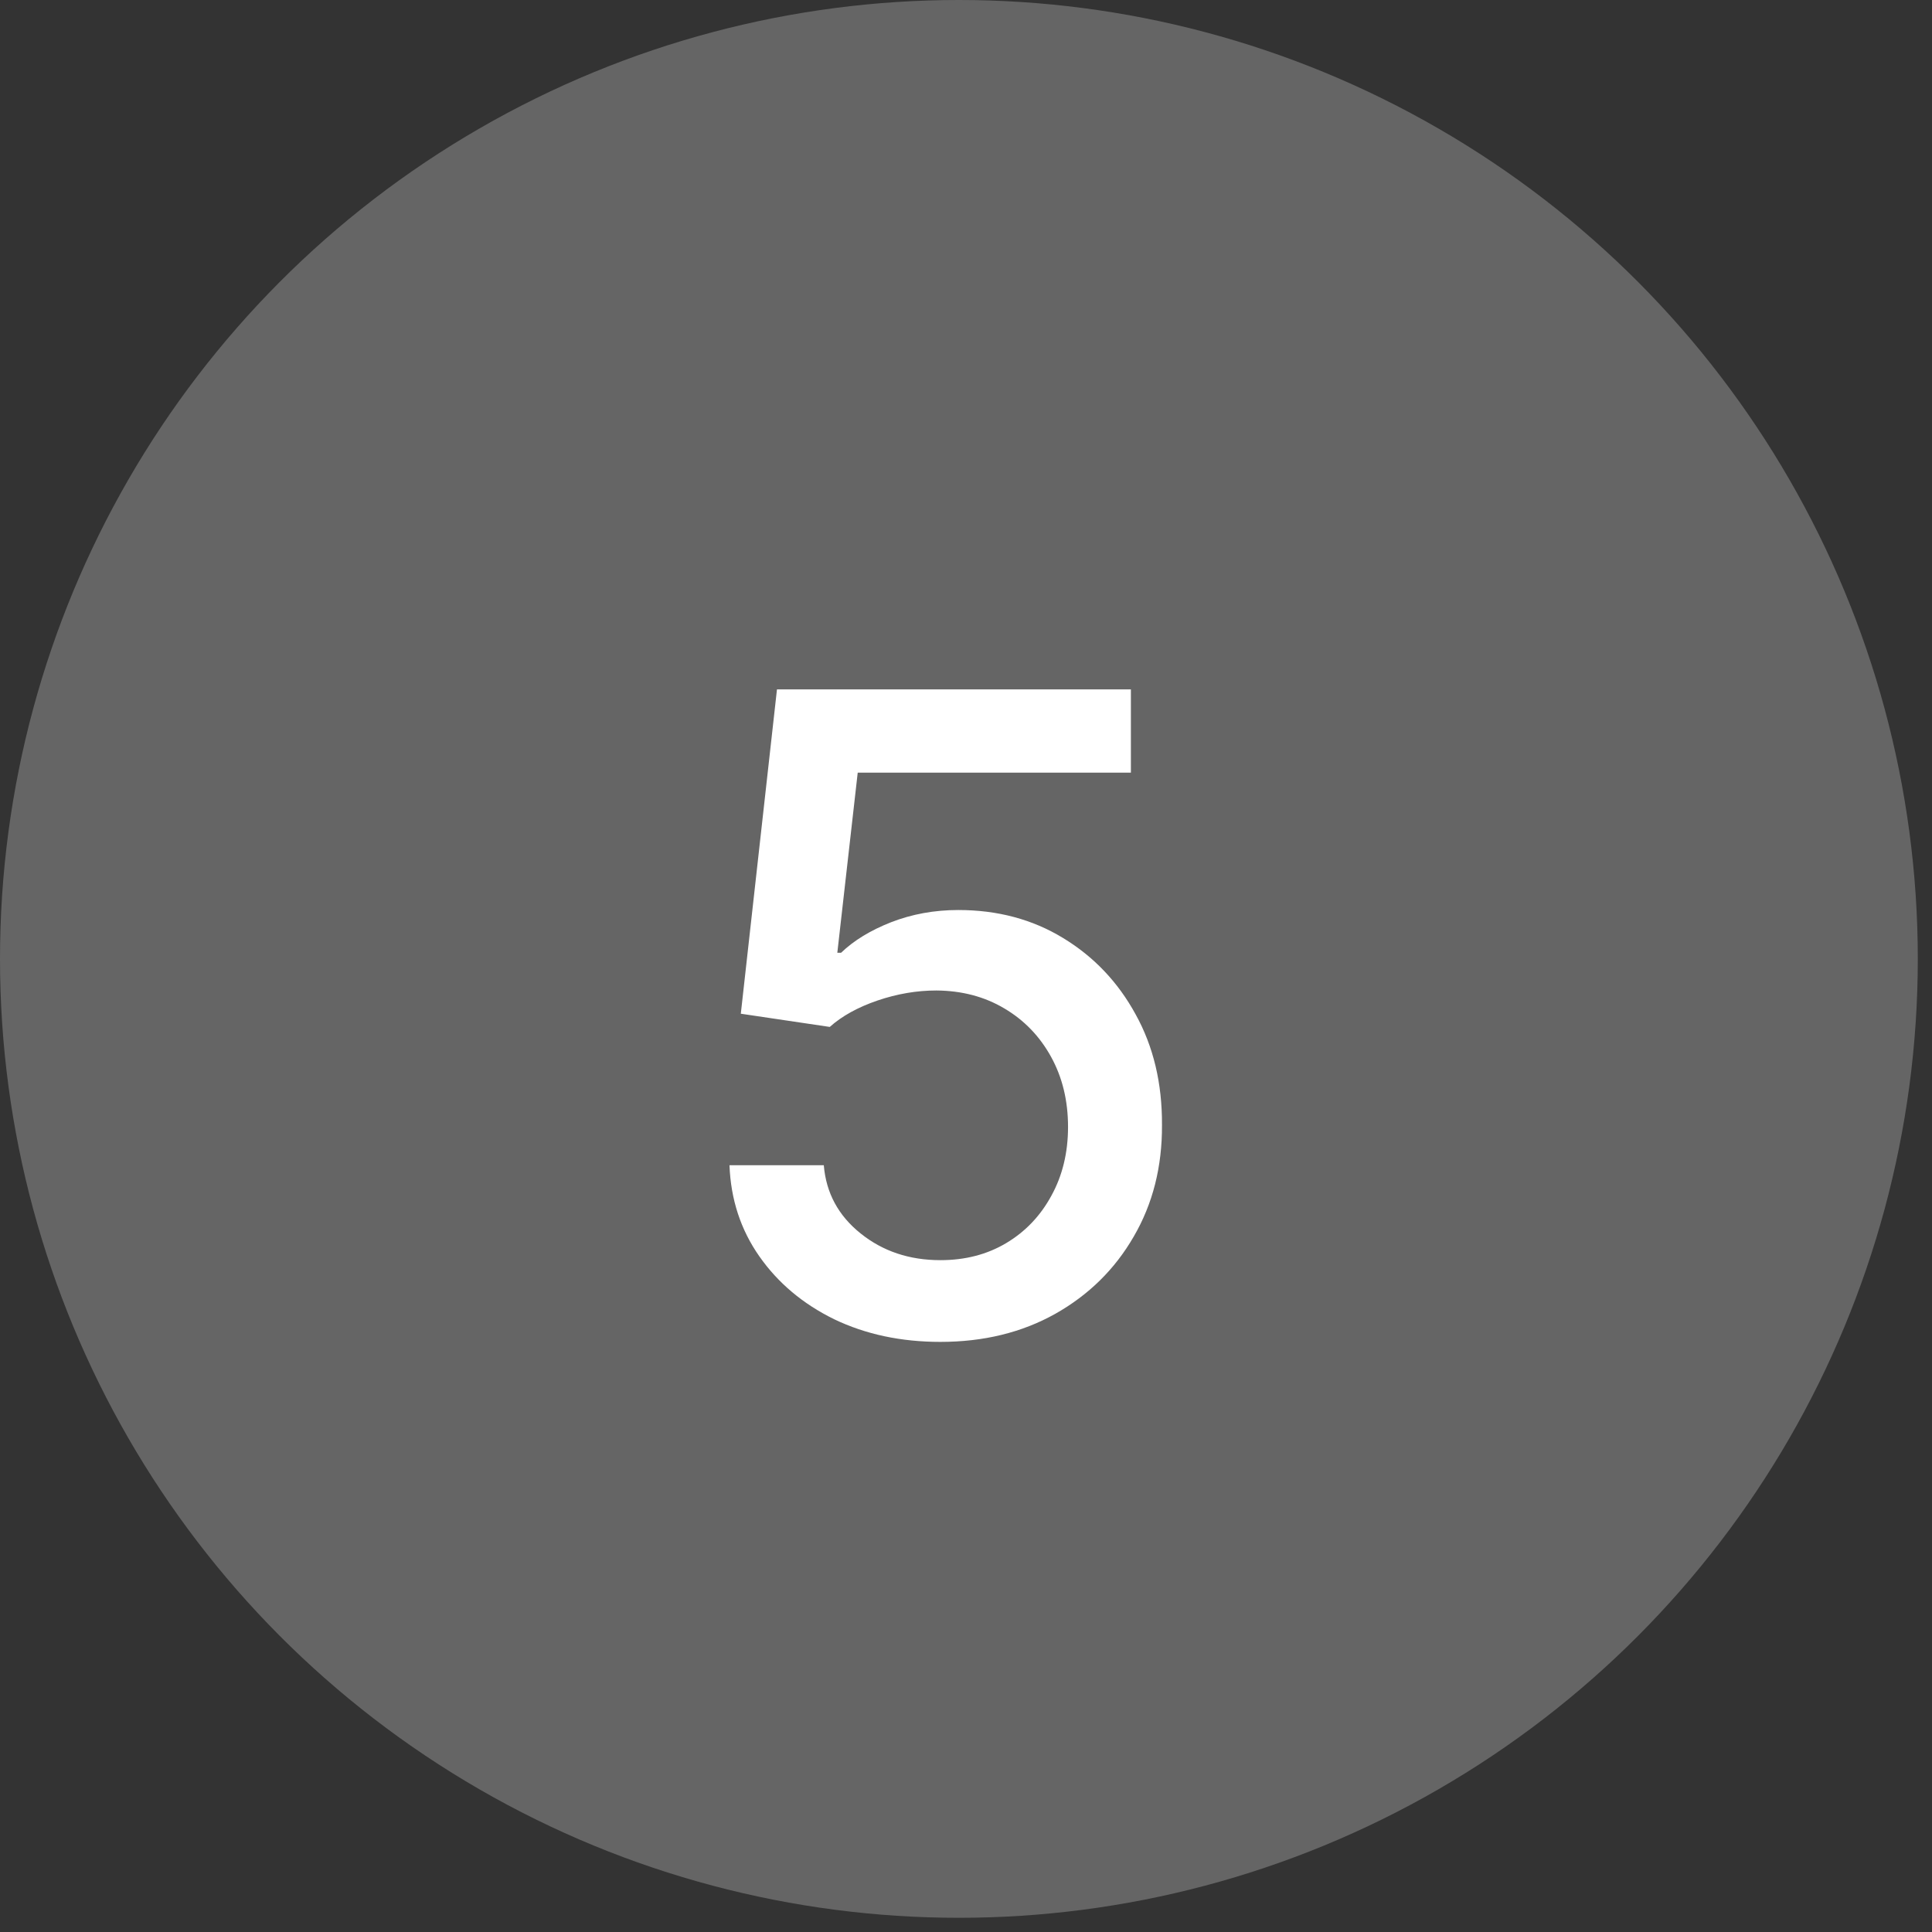
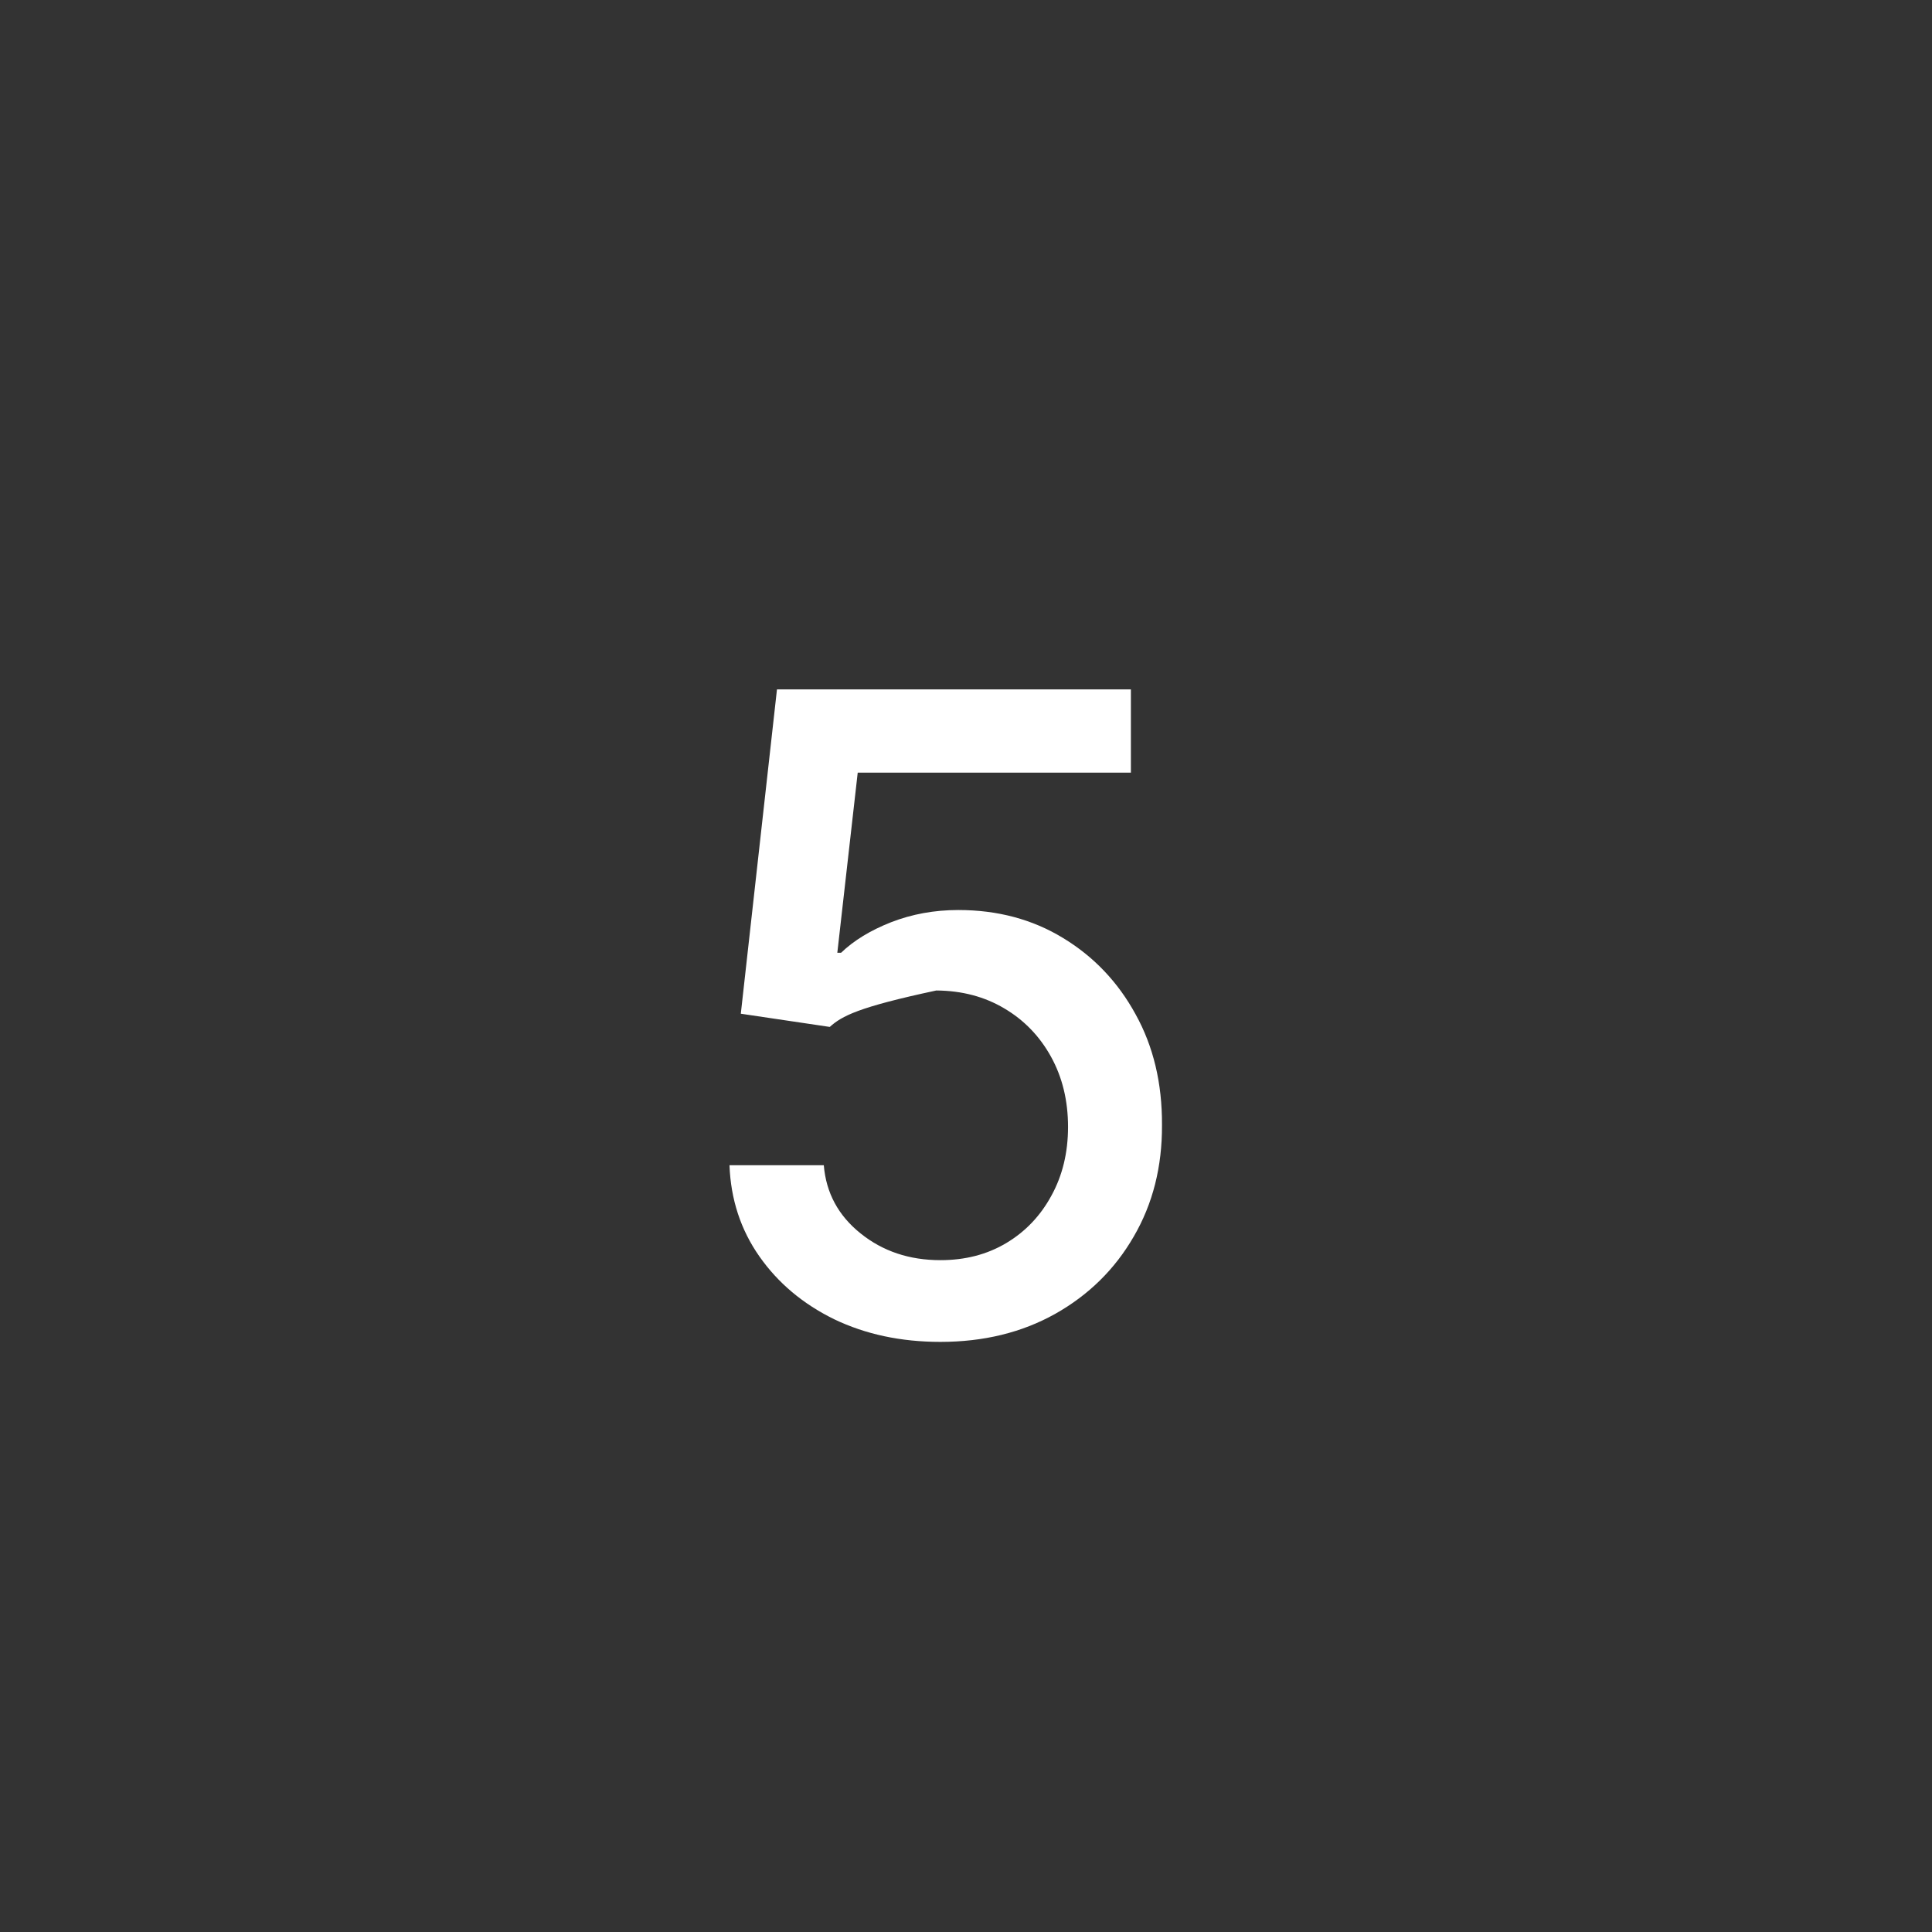
<svg xmlns="http://www.w3.org/2000/svg" width="43" height="43" viewBox="0 0 43 43" fill="none">
  <rect x="0" y="0" width="43" height="43" fill="#333333" stroke="none" />
-   <circle cx="21.342" cy="21.342" r="21.342" fill="#656565" />
-   <path d="M20.93 29.866C20.054 29.866 19.265 29.698 18.566 29.362C17.871 29.022 17.316 28.555 16.901 27.963C16.486 27.371 16.264 26.694 16.236 25.934H18.335C18.386 26.55 18.659 27.056 19.154 27.452C19.648 27.849 20.24 28.047 20.93 28.047C21.481 28.047 21.968 27.921 22.392 27.669C22.822 27.413 23.157 27.061 23.4 26.613C23.647 26.165 23.771 25.654 23.771 25.081C23.771 24.498 23.645 23.978 23.393 23.521C23.141 23.064 22.794 22.704 22.351 22.443C21.912 22.182 21.408 22.049 20.839 22.045C20.406 22.045 19.97 22.119 19.531 22.268C19.093 22.418 18.738 22.614 18.468 22.856L16.488 22.562L17.293 15.343H25.17V17.197H19.09L18.636 21.205H18.72C19 20.935 19.37 20.708 19.832 20.526C20.298 20.345 20.797 20.254 21.329 20.254C22.201 20.254 22.978 20.461 23.659 20.876C24.344 21.291 24.883 21.858 25.275 22.576C25.671 23.29 25.867 24.111 25.862 25.039C25.867 25.967 25.657 26.795 25.233 27.522C24.813 28.25 24.23 28.823 23.484 29.243C22.742 29.658 21.891 29.866 20.93 29.866Z" fill="white" />
+   <path d="M20.93 29.866C20.054 29.866 19.265 29.698 18.566 29.362C17.871 29.022 17.316 28.555 16.901 27.963C16.486 27.371 16.264 26.694 16.236 25.934H18.335C18.386 26.55 18.659 27.056 19.154 27.452C19.648 27.849 20.24 28.047 20.93 28.047C21.481 28.047 21.968 27.921 22.392 27.669C22.822 27.413 23.157 27.061 23.4 26.613C23.647 26.165 23.771 25.654 23.771 25.081C23.771 24.498 23.645 23.978 23.393 23.521C23.141 23.064 22.794 22.704 22.351 22.443C21.912 22.182 21.408 22.049 20.839 22.045C19.093 22.418 18.738 22.614 18.468 22.856L16.488 22.562L17.293 15.343H25.17V17.197H19.09L18.636 21.205H18.72C19 20.935 19.37 20.708 19.832 20.526C20.298 20.345 20.797 20.254 21.329 20.254C22.201 20.254 22.978 20.461 23.659 20.876C24.344 21.291 24.883 21.858 25.275 22.576C25.671 23.29 25.867 24.111 25.862 25.039C25.867 25.967 25.657 26.795 25.233 27.522C24.813 28.25 24.23 28.823 23.484 29.243C22.742 29.658 21.891 29.866 20.93 29.866Z" fill="white" />
</svg>